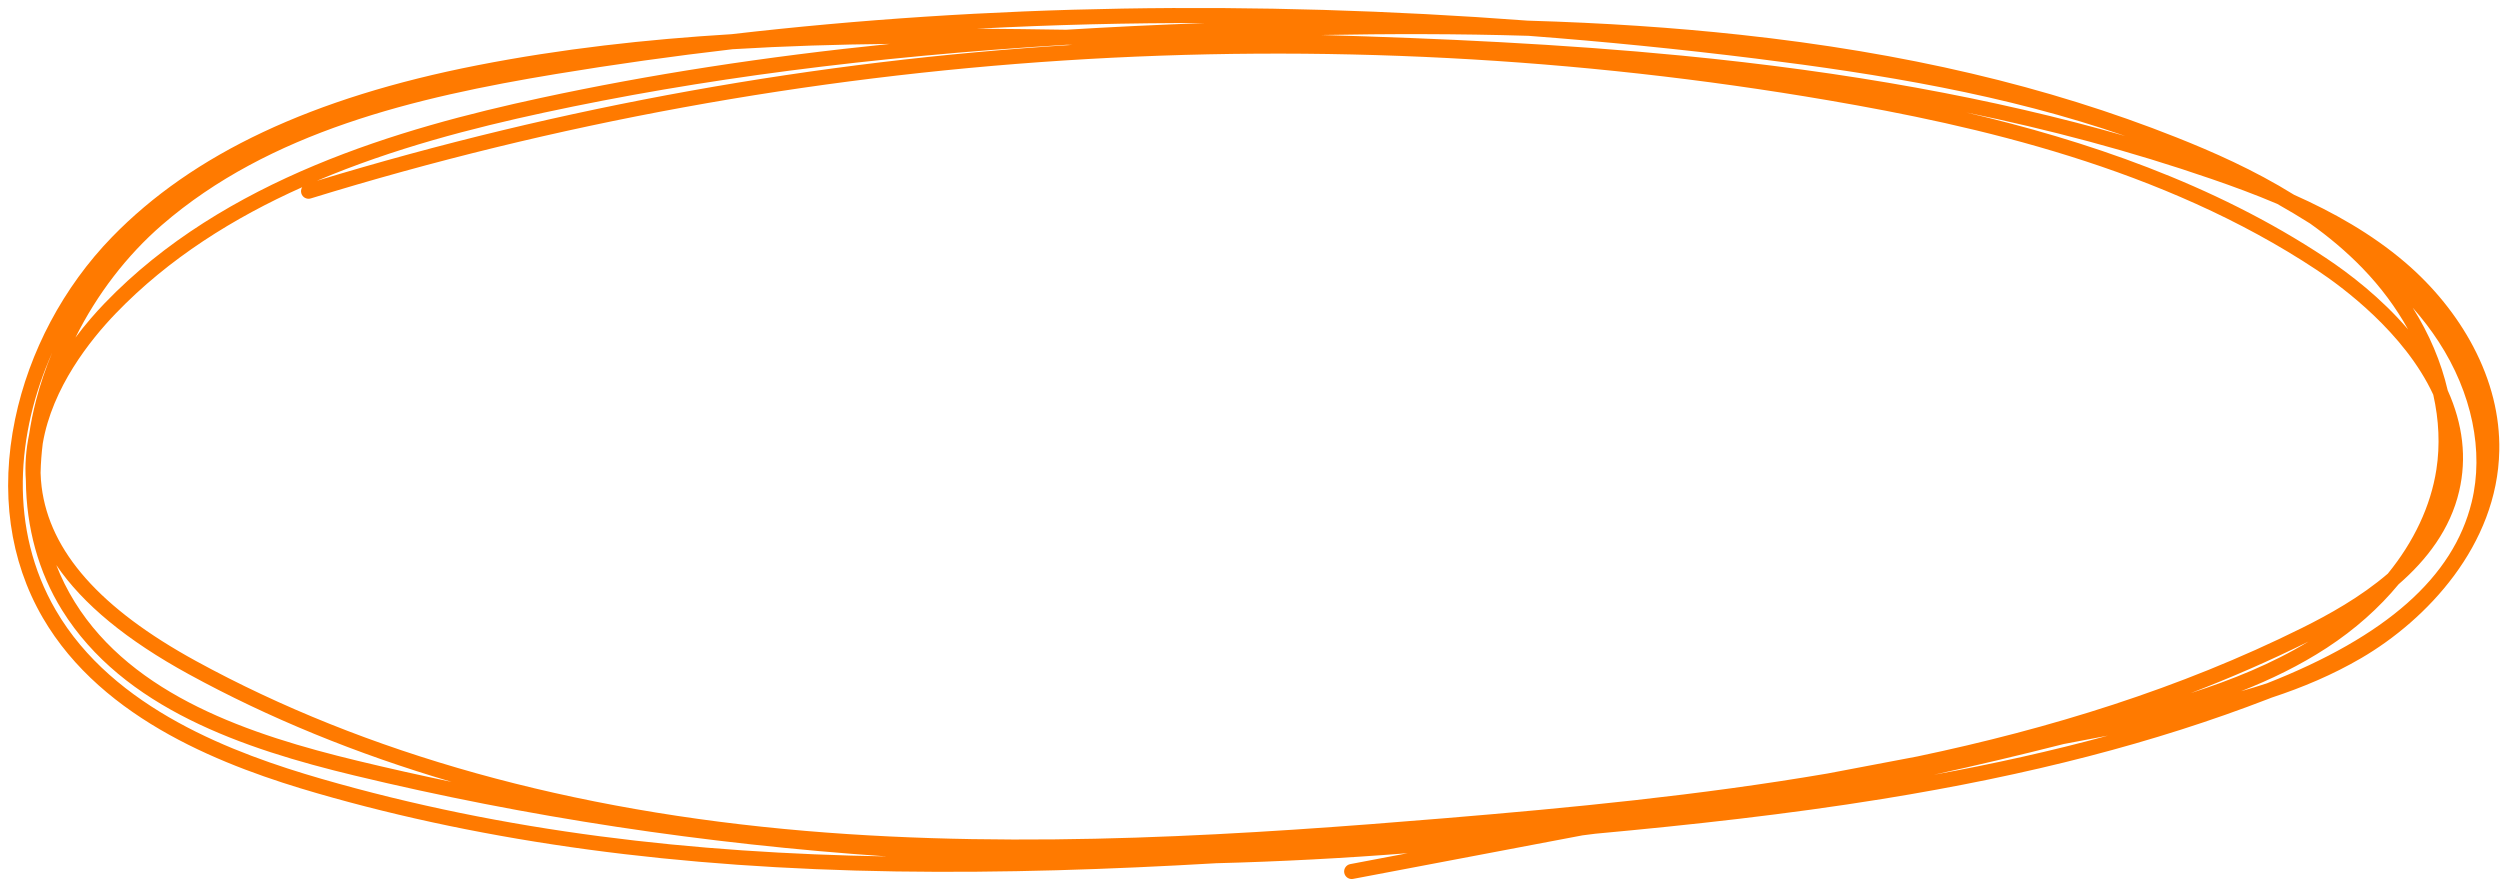
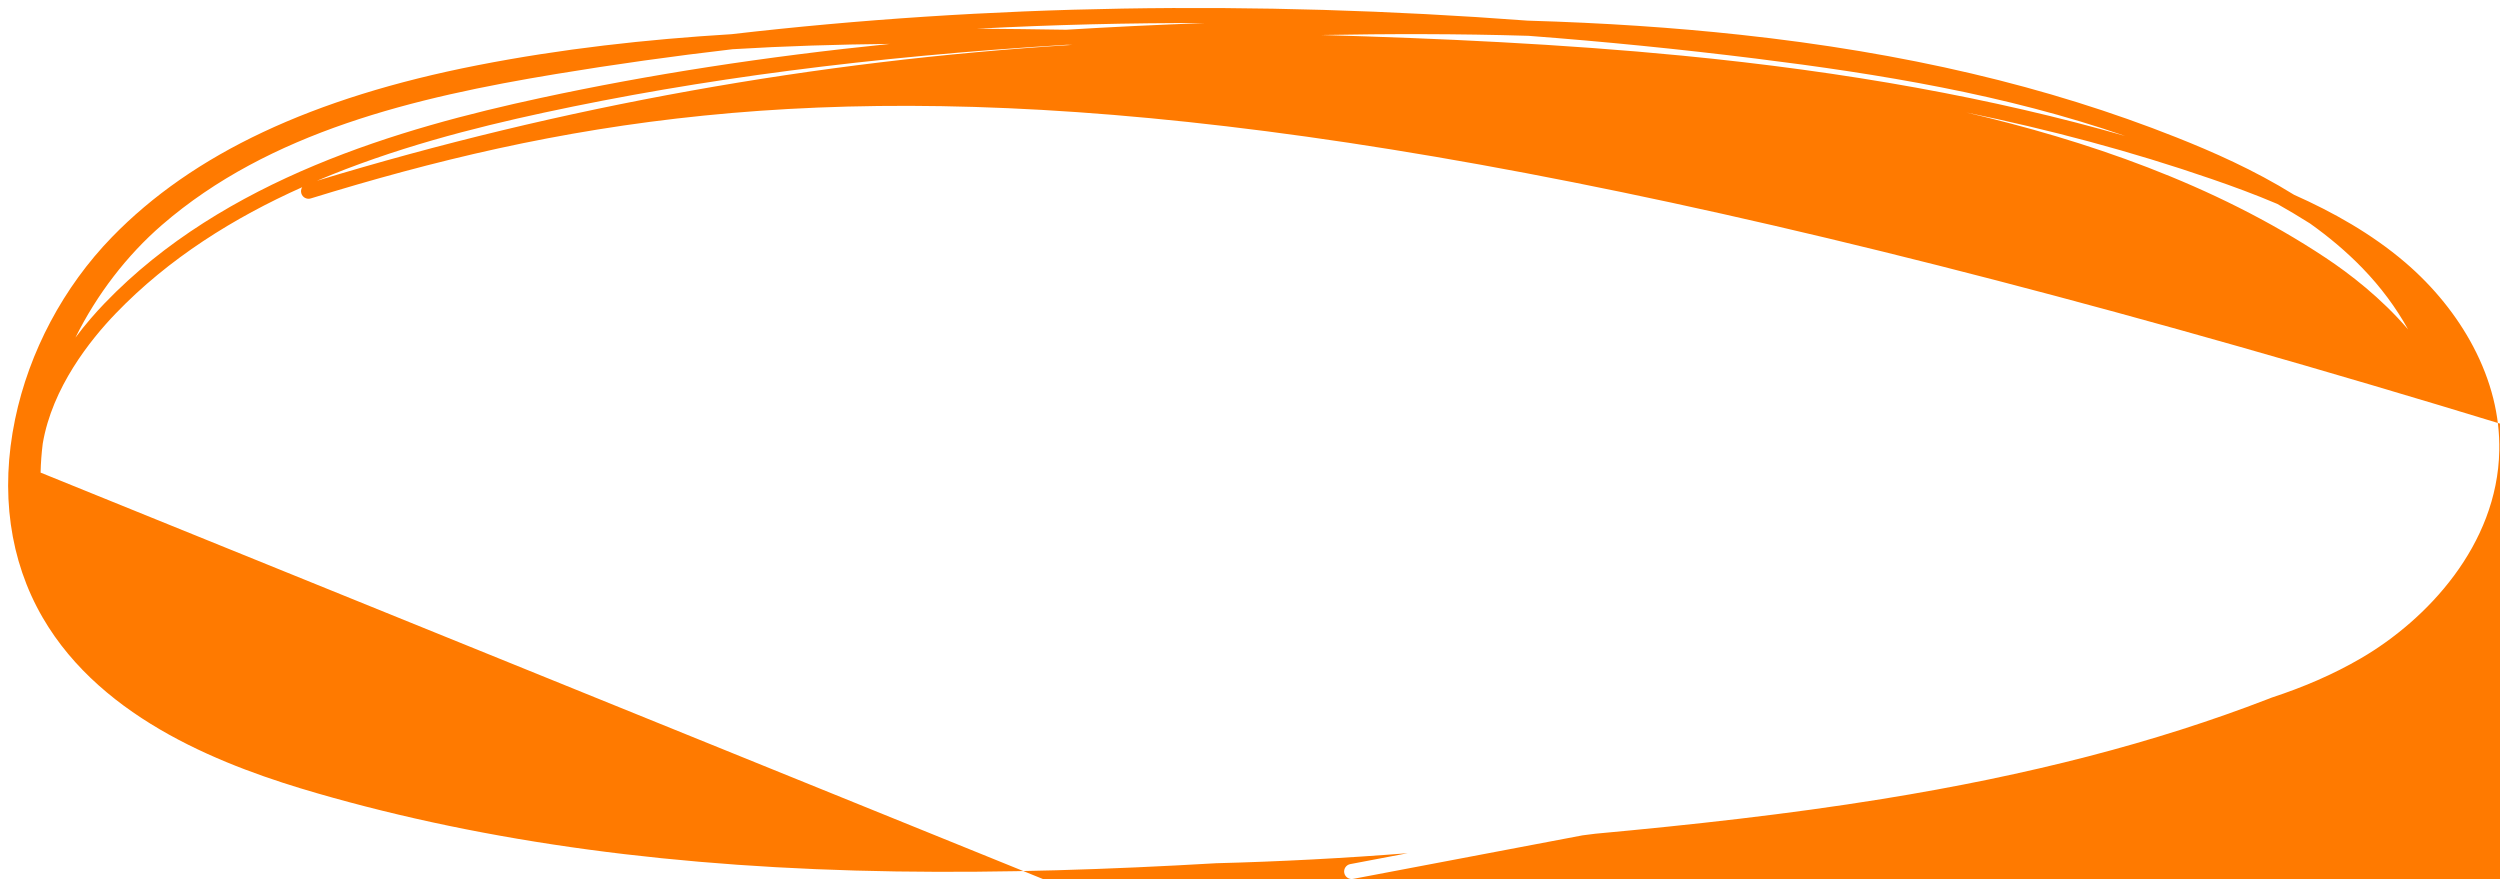
<svg xmlns="http://www.w3.org/2000/svg" fill="#000000" height="583.8" preserveAspectRatio="xMidYMid meet" version="1" viewBox="-5.4 -5.3 1660.3 583.8" width="1660.3" zoomAndPan="magnify">
  <g id="change1_1">
-     <path d="m892.26,578.48c-2.35,0-4.45-1.67-4.91-4.07-.52-2.71,1.27-5.33,3.98-5.84l38.14-7.24c-42.57,3.34-85,5.57-127.21,6.66-70.3,4.11-141.61,6.53-212.35,5.46-145.63-2.21-271.46-19.2-384.68-51.93-59.07-17.08-142.23-47.75-182.25-116.6C.94,366.99-5.41,321.4,4.63,273.07c9.32-44.84,32.15-87.77,64.3-120.88,53.72-55.34,133.11-92.67,242.71-114.14,55.74-10.92,112.18-17.2,168.75-20.64C650.08-2.26,827.07-5.27,1009.16,8.41c50.84,1.49,96.85,4.58,141.13,9.37,109.22,11.82,203.99,34.12,289.73,68.16,23.8,9.45,51.42,21.53,78.09,38.11,25.79,11.49,51.49,25.86,73.83,44.95,18.77,16.04,34.39,35.37,45.19,55.9,11.93,22.68,17.75,45.93,17.29,69.11-1.24,62.83-48.17,112.35-91.67,137.75-18.97,11.08-38.97,19.49-59.51,26.24-.79.31-1.58.62-2.38.93-74.64,28.87-158.42,50.59-256.14,66.38-63.1,10.2-126.46,17.16-190.64,23.08-2.84.37-5.66.73-8.5,1.08l-152.37,28.92c-.32.06-.63.09-.94.09ZM29.37,228.63c-24.05,53.84-29.03,117.44,2.25,171.26,38.21,65.74,118.97,95.42,176.38,112.02,122.14,35.32,246.5,49.34,375.52,51.56-120.96-8.27-239.27-26.19-353.74-53.79-73.15-17.64-153.41-44.48-194-109.82-15.63-25.17-23.73-54.66-24-86.04-.76-10.56.12-20.83,2.17-30.67,1.11-7.48,2.64-15.02,4.6-22.58,2.79-10.79,6.42-21.48,10.81-31.94Zm-7.82,79.95c.07,3.11.3,6.25.69,9.41,5.34,43.02,38.88,80.87,102.52,115.7,112.64,61.64,248.89,99.61,404.96,112.84,147.11,12.48,296.05,2.2,424.11-8.41,83.84-6.95,169.64-15.23,254.45-29.72l59.64-11.32c88.08-18.5,174.29-45.05,255.26-85.24,17.94-8.9,39.18-20.67,57.22-36.18,17.29-21.19,28.53-44.93,32.26-69.19,2.48-16.13,1.69-32.93-2.08-49.63-19-41.09-60.54-71.67-77.04-82.62-102.96-68.33-227.33-96.18-324.18-112.81C874.44,3.92,525.74,26.42,200.98,126.48c-2.64.81-5.44-.67-6.25-3.31-.45-1.46-.2-2.96.56-4.15-45.29,20.25-88.55,47.15-123.96,83.98-16.77,17.45-42.05,49.07-48.34,86.26-.81,6.43-1.29,12.88-1.43,19.31Zm10.45,61.41c3.27,8.42,7.35,16.65,12.29,24.6,38.68,62.27,116.66,88.21,187.84,105.37,20.67,4.98,41.47,9.65,62.39,14-63.09-18.54-121.4-42.41-174.55-71.5-41.15-22.52-70.32-46.5-87.97-72.48Zm1333.24,118.81c-28.78,7.31-57.59,14.13-86.37,20.44,39.33-7.17,77.83-15.66,115.63-25.99l-29.25,5.55Zm162.47-68.02s-.05.02-.07.03c-25.58,12.7-51.66,24.04-78.15,34.21,27.12-8.75,53.88-19.44,78.22-34.25Zm59.84-38.04c-12.95,15.7-29.02,30.02-47.69,42.21-17.91,11.69-37.14,21-56.91,28.79,5.73-1.62,11.42-3.35,17.07-5.2,79.41-31.22,123.94-70.64,136.08-120.43,8.22-33.69.2-72.54-22.01-106.59-5-7.67-10.71-15.15-17.17-22.48,11.04,17.5,18.91,36.13,23.25,54.9,10.15,22.55,12.72,44.95,7.63,66.86-5.89,25.36-21.48,45.66-40.25,61.94ZM481.19,27.38c-39.49,4.58-78.56,10.07-117.23,16.46-93.75,15.5-190.36,38.38-261.87,100.32-23.2,20.09-43.16,46.05-57.41,74.78,6.76-9.05,13.58-16.78,19.43-22.86,79.39-82.59,196.41-116.23,289.47-136.31,72.08-15.55,148.44-27.42,232.14-35.92-34.83.38-69.71,1.42-104.54,3.53Zm819.06,41.98c78.48,18.38,164.06,46.91,238.83,96.53,15.93,10.57,36.82,26.62,54.79,47.6-7.95-14.37-18.12-28.13-30.32-40.72-10.77-11.12-22.55-20.93-34.81-29.65-7.17-4.53-14.42-8.86-21.77-13.01-14.78-6.29-29.51-11.67-43.54-16.51-53.59-18.49-108.1-32.92-163.19-44.24ZM702.85,24.45c-130.82,8.01-243.45,22.72-347.15,45.09-46.81,10.1-99.75,23.65-150.67,45.24,162.86-49.57,331.68-79.76,501.67-90.27-1.28-.02-2.56-.04-3.85-.06Zm169.05-6.5c78.4,2.22,160.13,5.94,239.7,13.69,109.81,10.69,206.77,28.24,294.39,53.38-79.29-27.53-163.48-41.26-245.25-51.42-50.71-6.3-101.07-11.33-151.05-15.11-47.04-1.44-93.22-1.35-137.8-.54Zm-228.21-4.19c19.71.12,39.35.38,58.94.69,29.81-1.82,60.56-3.3,92.36-4.44-50.94-.12-101.39,1.12-151.29,3.74Z" fill="#ff7a00" />
+     <path d="m892.26,578.48c-2.35,0-4.45-1.67-4.91-4.07-.52-2.71,1.27-5.33,3.98-5.84l38.14-7.24c-42.57,3.34-85,5.57-127.21,6.66-70.3,4.11-141.61,6.53-212.35,5.46-145.63-2.21-271.46-19.2-384.68-51.93-59.07-17.08-142.23-47.75-182.25-116.6C.94,366.99-5.41,321.4,4.63,273.07c9.32-44.84,32.15-87.77,64.3-120.88,53.72-55.34,133.11-92.67,242.71-114.14,55.74-10.92,112.18-17.2,168.75-20.64C650.08-2.26,827.07-5.27,1009.16,8.41c50.84,1.49,96.85,4.58,141.13,9.37,109.22,11.82,203.99,34.12,289.73,68.16,23.8,9.45,51.42,21.53,78.09,38.11,25.79,11.49,51.49,25.86,73.83,44.95,18.77,16.04,34.39,35.37,45.19,55.9,11.93,22.68,17.75,45.93,17.29,69.11-1.24,62.83-48.17,112.35-91.67,137.75-18.97,11.08-38.97,19.49-59.51,26.24-.79.31-1.58.62-2.38.93-74.64,28.87-158.42,50.59-256.14,66.38-63.1,10.2-126.46,17.16-190.64,23.08-2.84.37-5.66.73-8.5,1.08l-152.37,28.92c-.32.06-.63.09-.94.09Zc-24.05,53.84-29.03,117.44,2.25,171.26,38.21,65.74,118.97,95.42,176.38,112.02,122.14,35.32,246.5,49.34,375.52,51.56-120.96-8.27-239.27-26.19-353.74-53.79-73.15-17.64-153.41-44.48-194-109.82-15.63-25.17-23.73-54.66-24-86.04-.76-10.56.12-20.83,2.17-30.67,1.11-7.48,2.64-15.02,4.6-22.58,2.79-10.79,6.42-21.48,10.81-31.94Zm-7.82,79.95c.07,3.11.3,6.25.69,9.41,5.34,43.02,38.88,80.87,102.52,115.7,112.64,61.64,248.89,99.61,404.96,112.84,147.11,12.48,296.05,2.2,424.11-8.41,83.84-6.95,169.64-15.23,254.45-29.72l59.64-11.32c88.08-18.5,174.29-45.05,255.26-85.24,17.94-8.9,39.18-20.67,57.22-36.18,17.29-21.19,28.53-44.93,32.26-69.19,2.48-16.13,1.69-32.93-2.08-49.63-19-41.09-60.54-71.67-77.04-82.62-102.96-68.33-227.33-96.18-324.18-112.81C874.44,3.92,525.74,26.42,200.98,126.48c-2.64.81-5.44-.67-6.25-3.31-.45-1.46-.2-2.96.56-4.15-45.29,20.25-88.55,47.15-123.96,83.98-16.77,17.45-42.05,49.07-48.34,86.26-.81,6.43-1.29,12.88-1.43,19.31Zm10.45,61.41c3.27,8.42,7.35,16.65,12.29,24.6,38.68,62.27,116.66,88.21,187.84,105.37,20.67,4.98,41.47,9.65,62.39,14-63.09-18.54-121.4-42.41-174.55-71.5-41.15-22.52-70.32-46.5-87.97-72.48Zm1333.24,118.81c-28.78,7.31-57.59,14.13-86.37,20.44,39.33-7.17,77.83-15.66,115.63-25.99l-29.25,5.55Zm162.47-68.02s-.05.02-.07.03c-25.58,12.7-51.66,24.04-78.15,34.21,27.12-8.75,53.88-19.44,78.22-34.25Zm59.84-38.04c-12.95,15.7-29.02,30.02-47.69,42.21-17.91,11.69-37.14,21-56.91,28.79,5.73-1.62,11.42-3.35,17.07-5.2,79.41-31.22,123.94-70.64,136.08-120.43,8.22-33.69.2-72.54-22.01-106.59-5-7.67-10.71-15.15-17.17-22.48,11.04,17.5,18.91,36.13,23.25,54.9,10.15,22.55,12.72,44.95,7.63,66.86-5.89,25.36-21.48,45.66-40.25,61.94ZM481.19,27.38c-39.49,4.58-78.56,10.07-117.23,16.46-93.75,15.5-190.36,38.38-261.87,100.32-23.2,20.09-43.16,46.05-57.41,74.78,6.76-9.05,13.58-16.78,19.43-22.86,79.39-82.59,196.41-116.23,289.47-136.31,72.08-15.55,148.44-27.42,232.14-35.92-34.83.38-69.71,1.42-104.54,3.53Zm819.06,41.98c78.48,18.38,164.06,46.91,238.83,96.53,15.93,10.57,36.82,26.62,54.79,47.6-7.95-14.37-18.12-28.13-30.32-40.72-10.77-11.12-22.55-20.93-34.81-29.65-7.17-4.53-14.42-8.86-21.77-13.01-14.78-6.29-29.51-11.67-43.54-16.51-53.59-18.49-108.1-32.92-163.19-44.24ZM702.85,24.45c-130.82,8.01-243.45,22.72-347.15,45.09-46.81,10.1-99.75,23.65-150.67,45.24,162.86-49.57,331.68-79.76,501.67-90.27-1.28-.02-2.56-.04-3.85-.06Zm169.05-6.5c78.4,2.22,160.13,5.94,239.7,13.69,109.81,10.69,206.77,28.24,294.39,53.38-79.29-27.53-163.48-41.26-245.25-51.42-50.71-6.3-101.07-11.33-151.05-15.11-47.04-1.44-93.22-1.35-137.8-.54Zm-228.21-4.19c19.71.12,39.35.38,58.94.69,29.81-1.82,60.56-3.3,92.36-4.44-50.94-.12-101.39,1.12-151.29,3.74Z" fill="#ff7a00" />
  </g>
</svg>